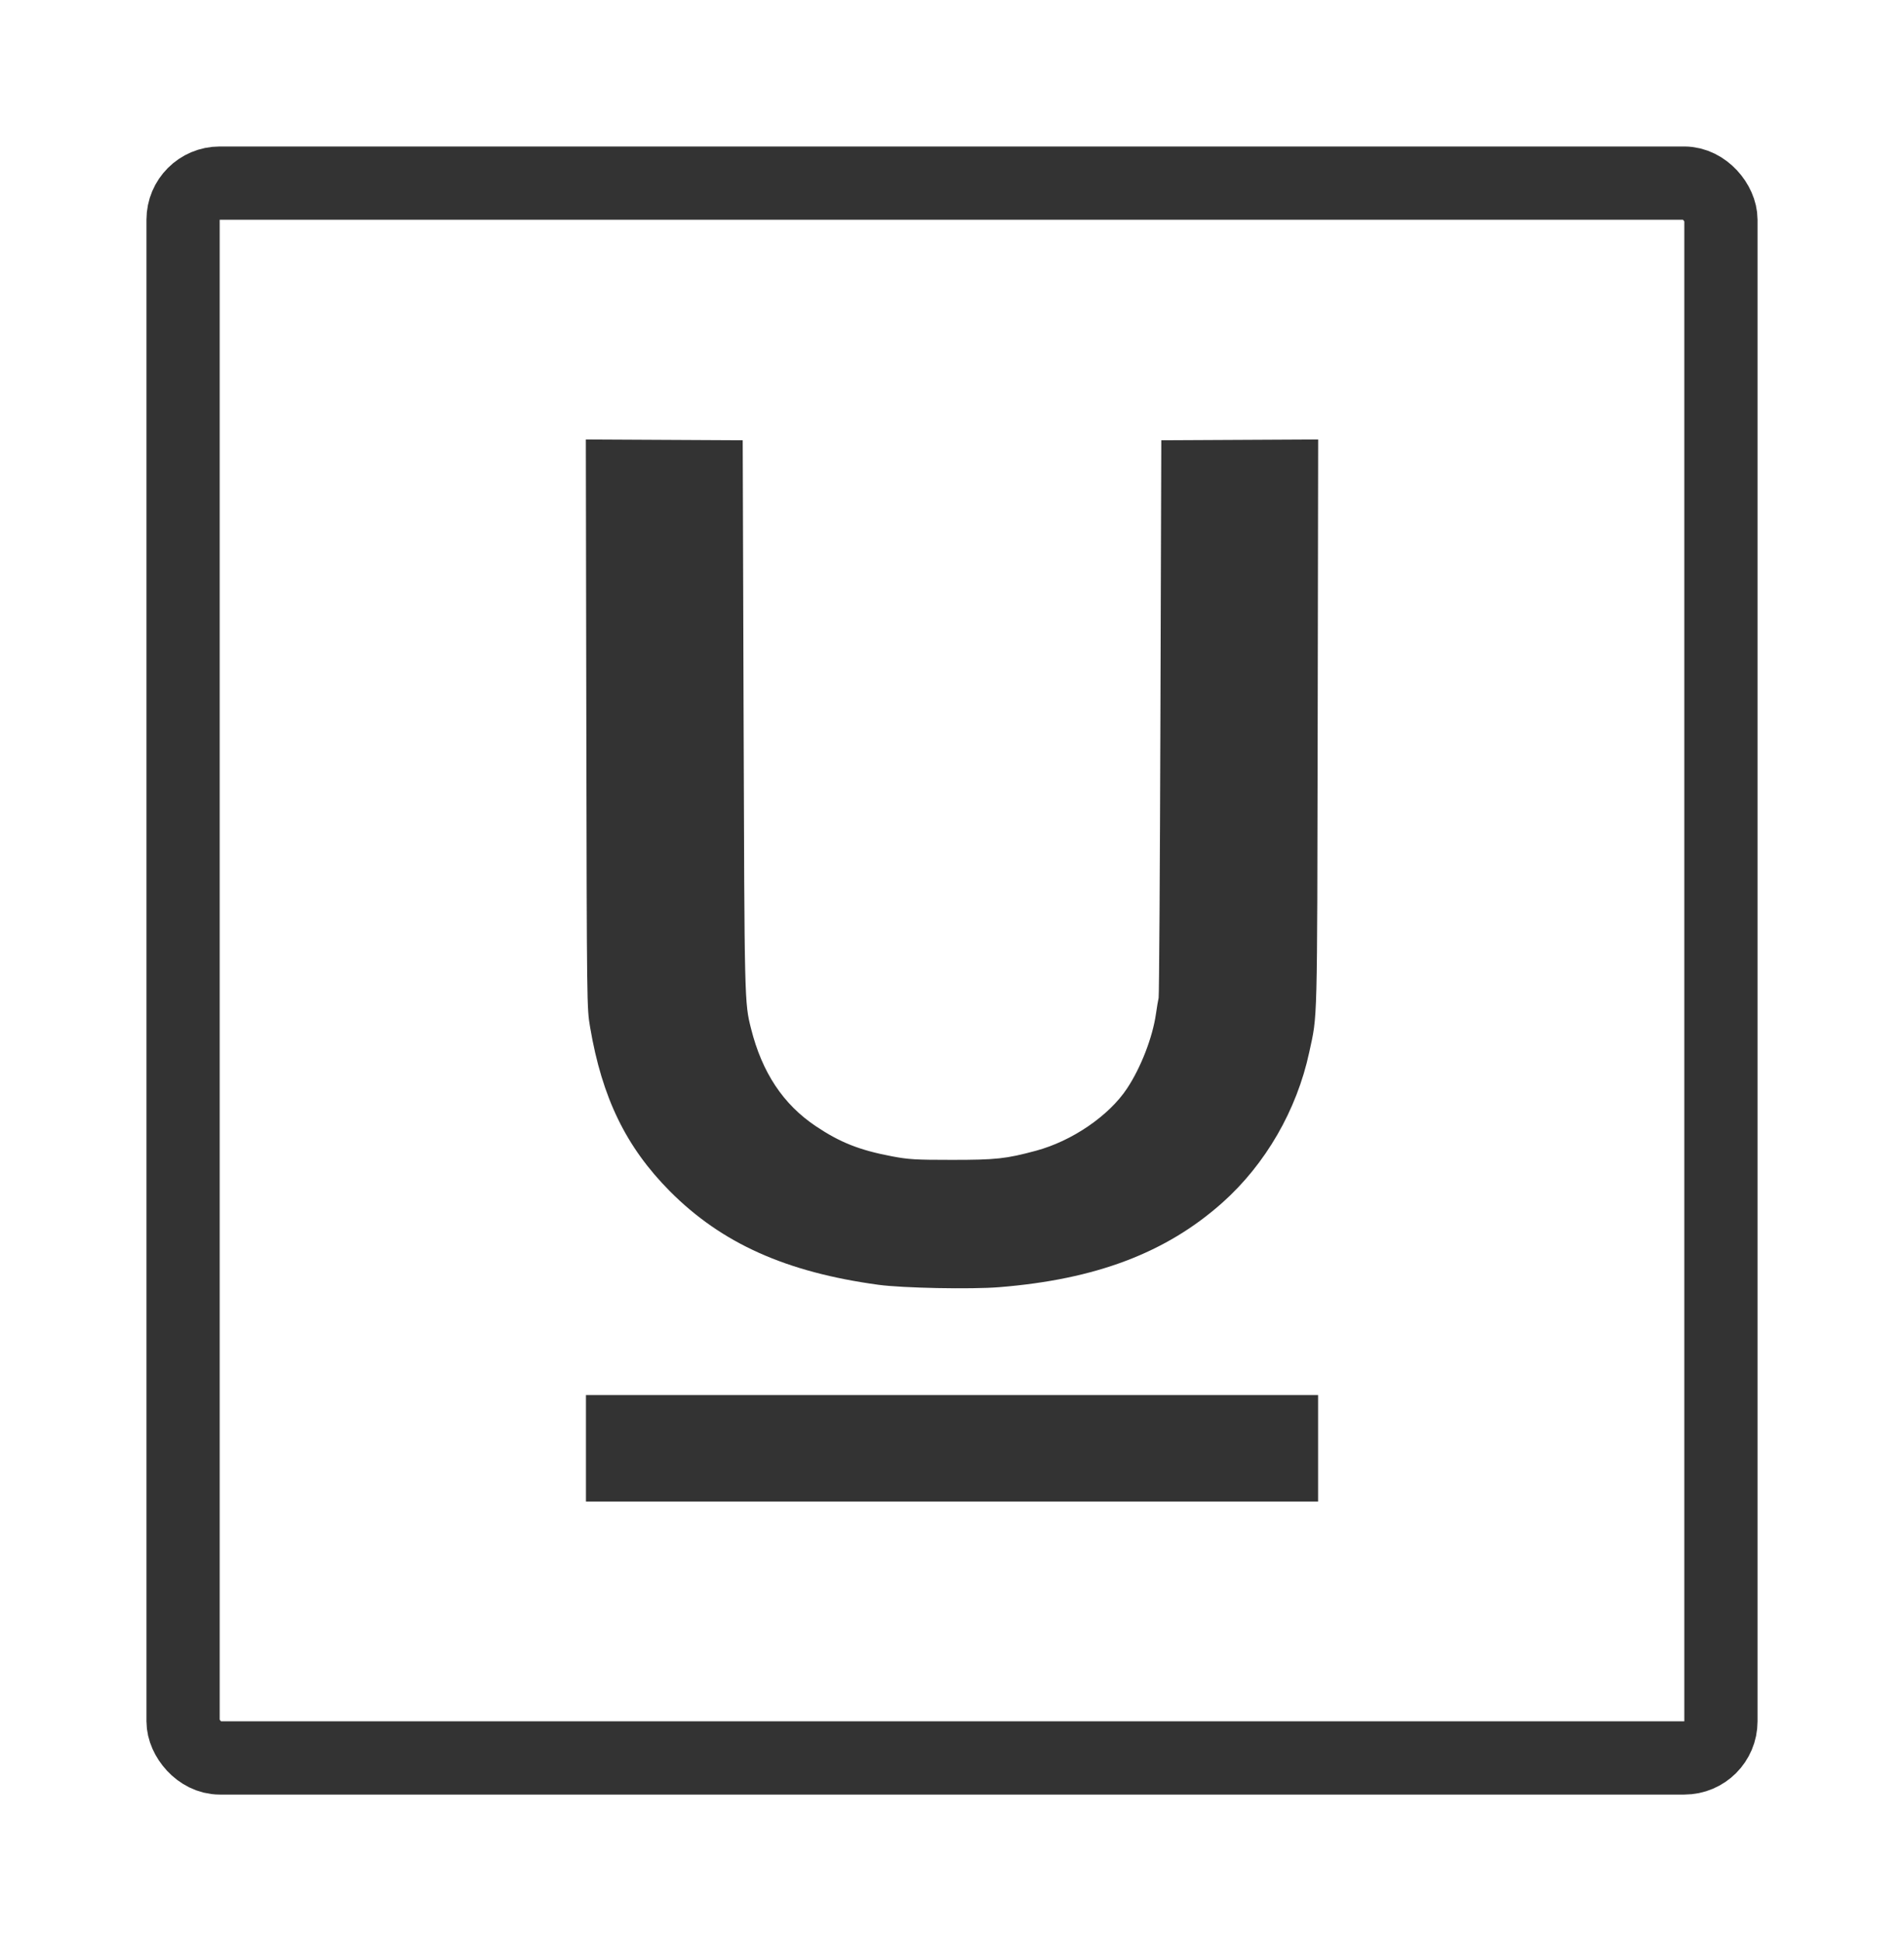
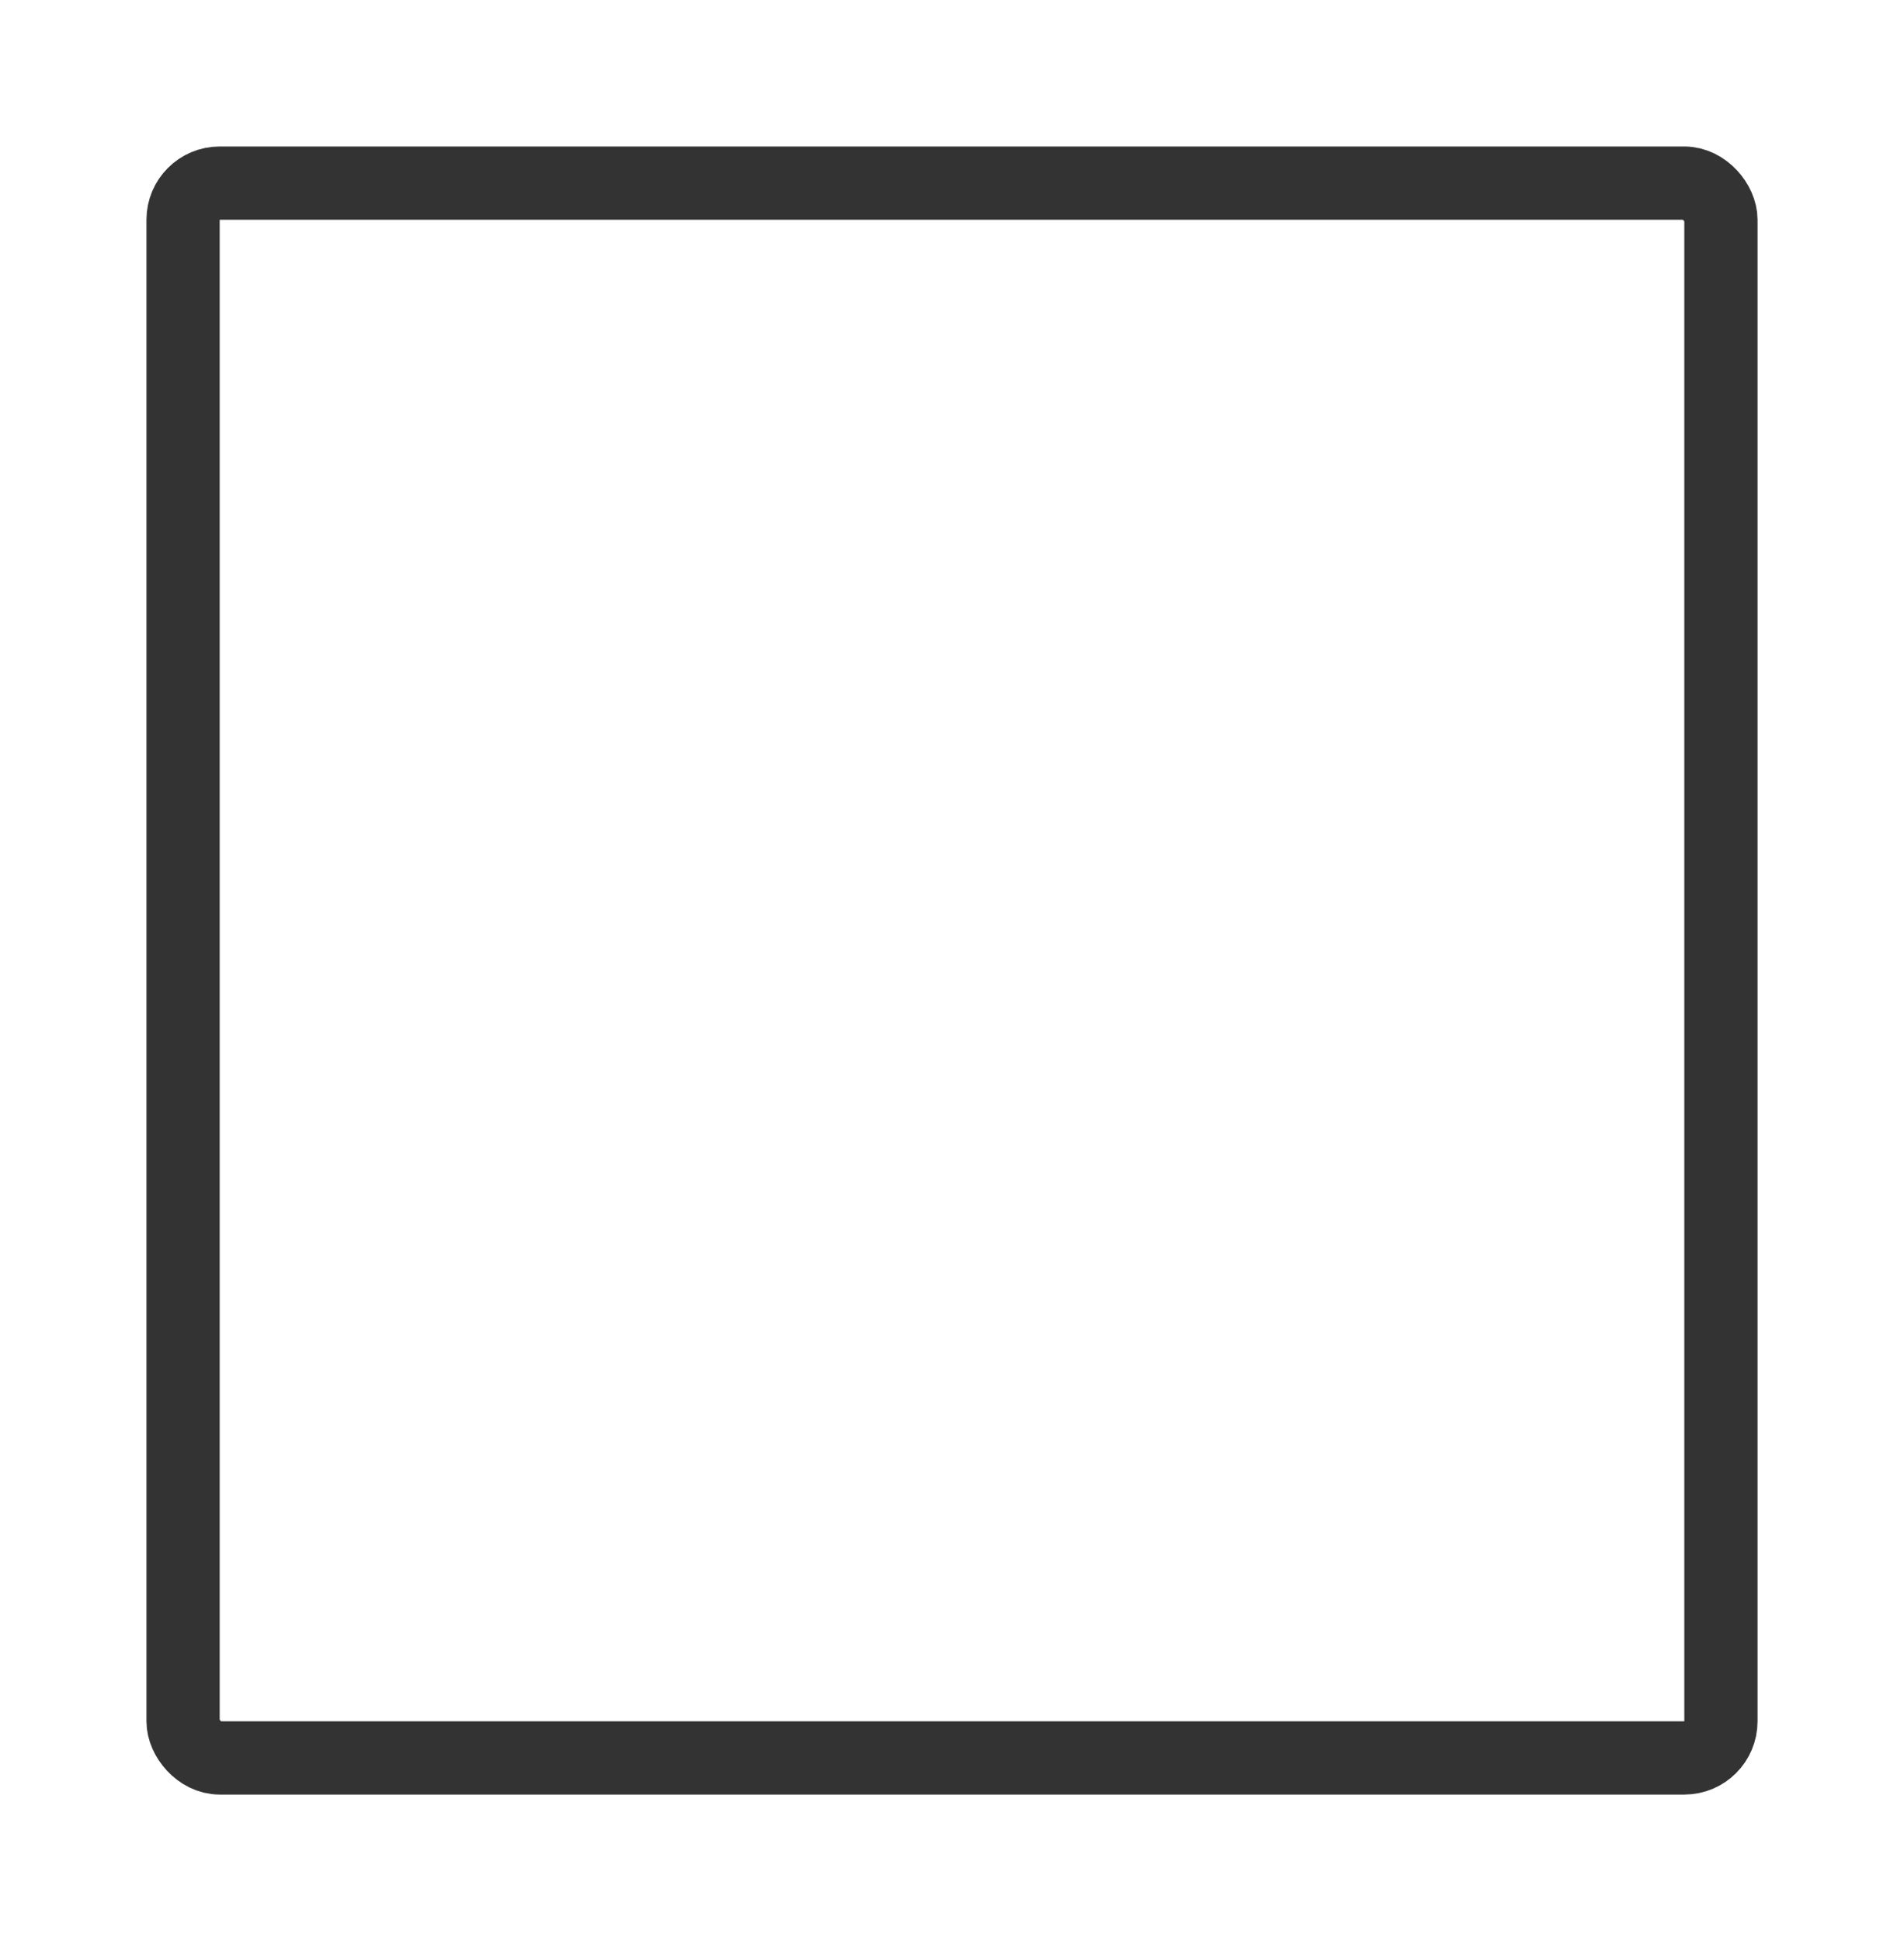
<svg xmlns="http://www.w3.org/2000/svg" width="52" height="53" viewBox="0 0 52 53" fill="none">
  <g filter="url(#filter0_d_476_1510)">
    <rect x="4" width="44" height="45" rx="2" fill="white" />
-     <path fill-rule="evenodd" clip-rule="evenodd" d="M16.013 15.759C16.027 23.514 16.027 23.518 16.116 24.046C16.442 25.973 17.097 27.319 18.294 28.525C19.708 29.948 21.469 30.738 23.992 31.081C24.652 31.171 26.523 31.208 27.291 31.146C29.929 30.934 31.848 30.207 33.384 28.839C34.563 27.788 35.416 26.313 35.756 24.734C35.985 23.671 35.972 24.163 35.987 15.759L36 8L33.858 8.011L31.716 8.022L31.692 15.583C31.679 19.742 31.657 23.191 31.643 23.248C31.629 23.305 31.596 23.502 31.57 23.684C31.478 24.326 31.158 25.152 30.781 25.72C30.286 26.468 29.276 27.157 28.292 27.421C27.473 27.641 27.206 27.67 26 27.67C24.994 27.67 24.819 27.659 24.361 27.573C23.474 27.405 22.944 27.195 22.28 26.75C21.39 26.154 20.814 25.286 20.513 24.091C20.332 23.375 20.333 23.392 20.308 15.541L20.284 8.022L18.142 8.011L16 8L16.013 15.759ZM16.003 35.546V37H26H35.998V35.546V34.092H26H16.003V35.546Z" fill="#333333" />
    <rect x="5" y="1" width="42" height="43" rx="1" stroke="#333333" stroke-width="2" />
  </g>
  <defs>
    <filter id="filter0_d_476_1510" x="0" y="0" width="52" height="53" filterUnits="userSpaceOnUse" color-interpolation-filters="sRGB">
      <feFlood flood-opacity="0" result="BackgroundImageFix" />
      <feColorMatrix in="SourceAlpha" type="matrix" values="0 0 0 0 0 0 0 0 0 0 0 0 0 0 0 0 0 0 127 0" result="hardAlpha" />
      <feOffset dy="4" />
      <feGaussianBlur stdDeviation="2" />
      <feComposite in2="hardAlpha" operator="out" />
      <feColorMatrix type="matrix" values="0 0 0 0 0 0 0 0 0 0 0 0 0 0 0 0 0 0 0.25 0" />
      <feBlend mode="normal" in2="BackgroundImageFix" result="effect1_dropShadow_476_1510" />
      <feBlend mode="normal" in="SourceGraphic" in2="effect1_dropShadow_476_1510" result="shape" />
    </filter>
  </defs>
</svg>